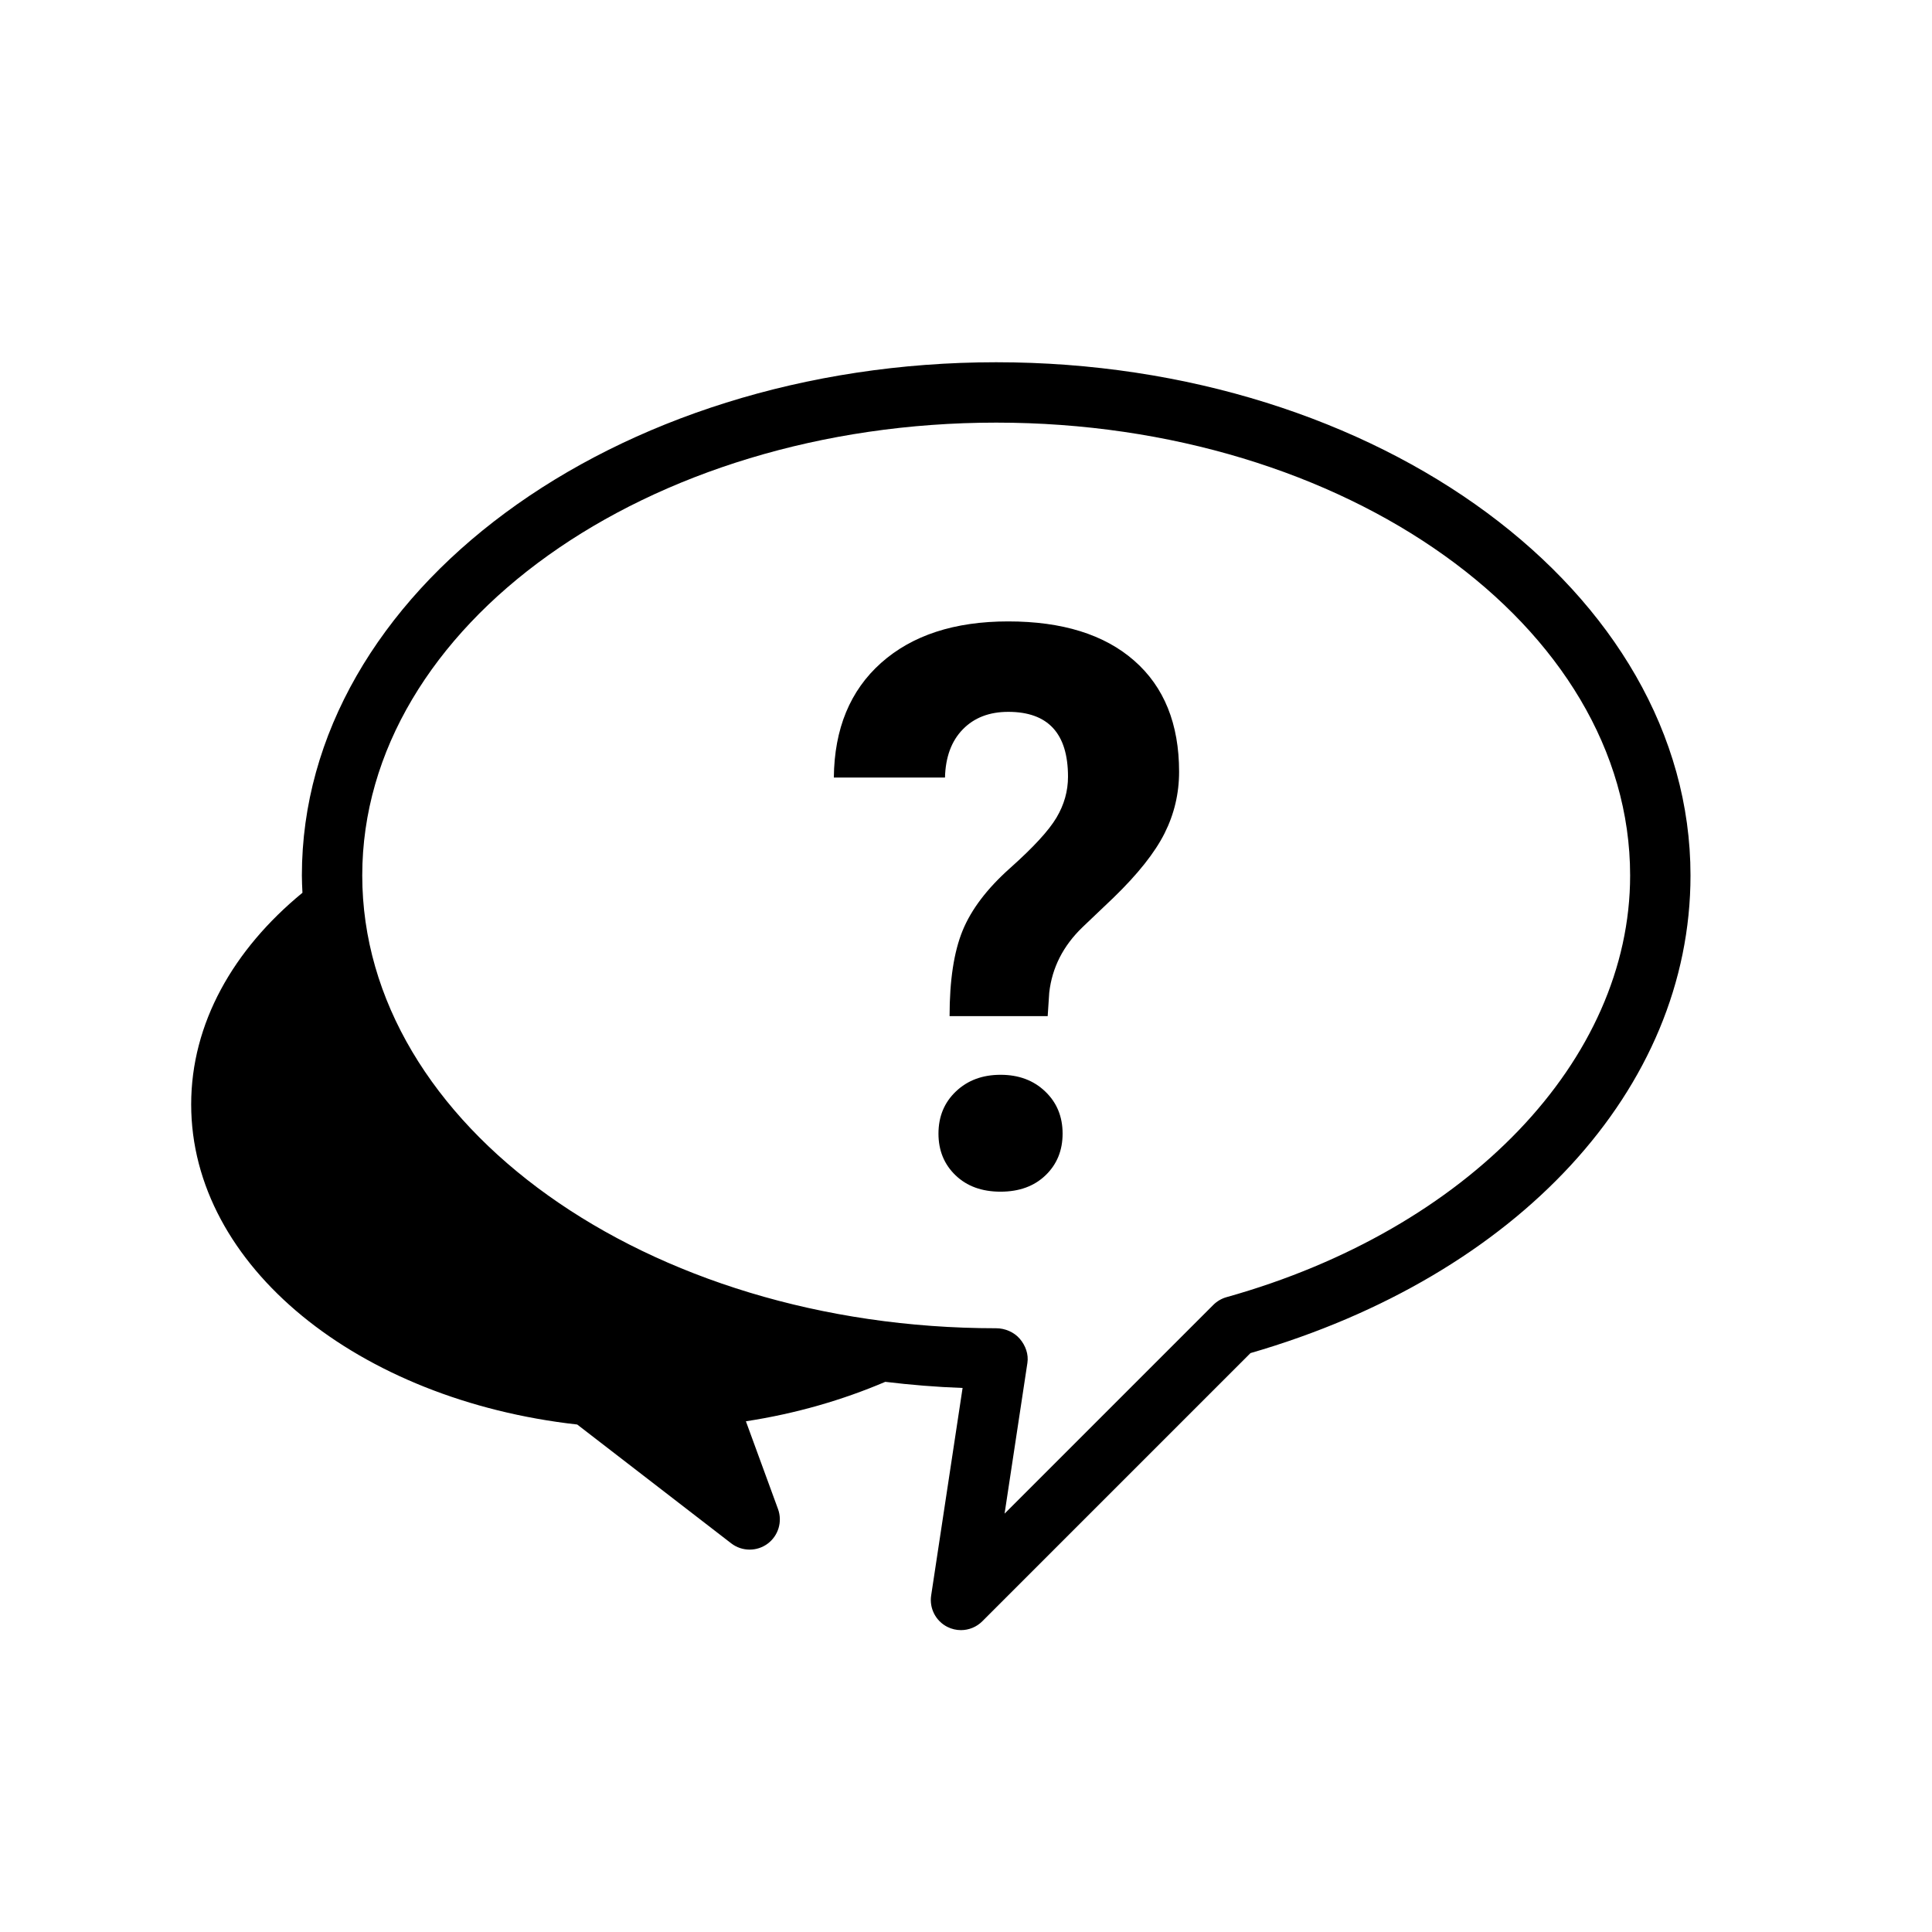
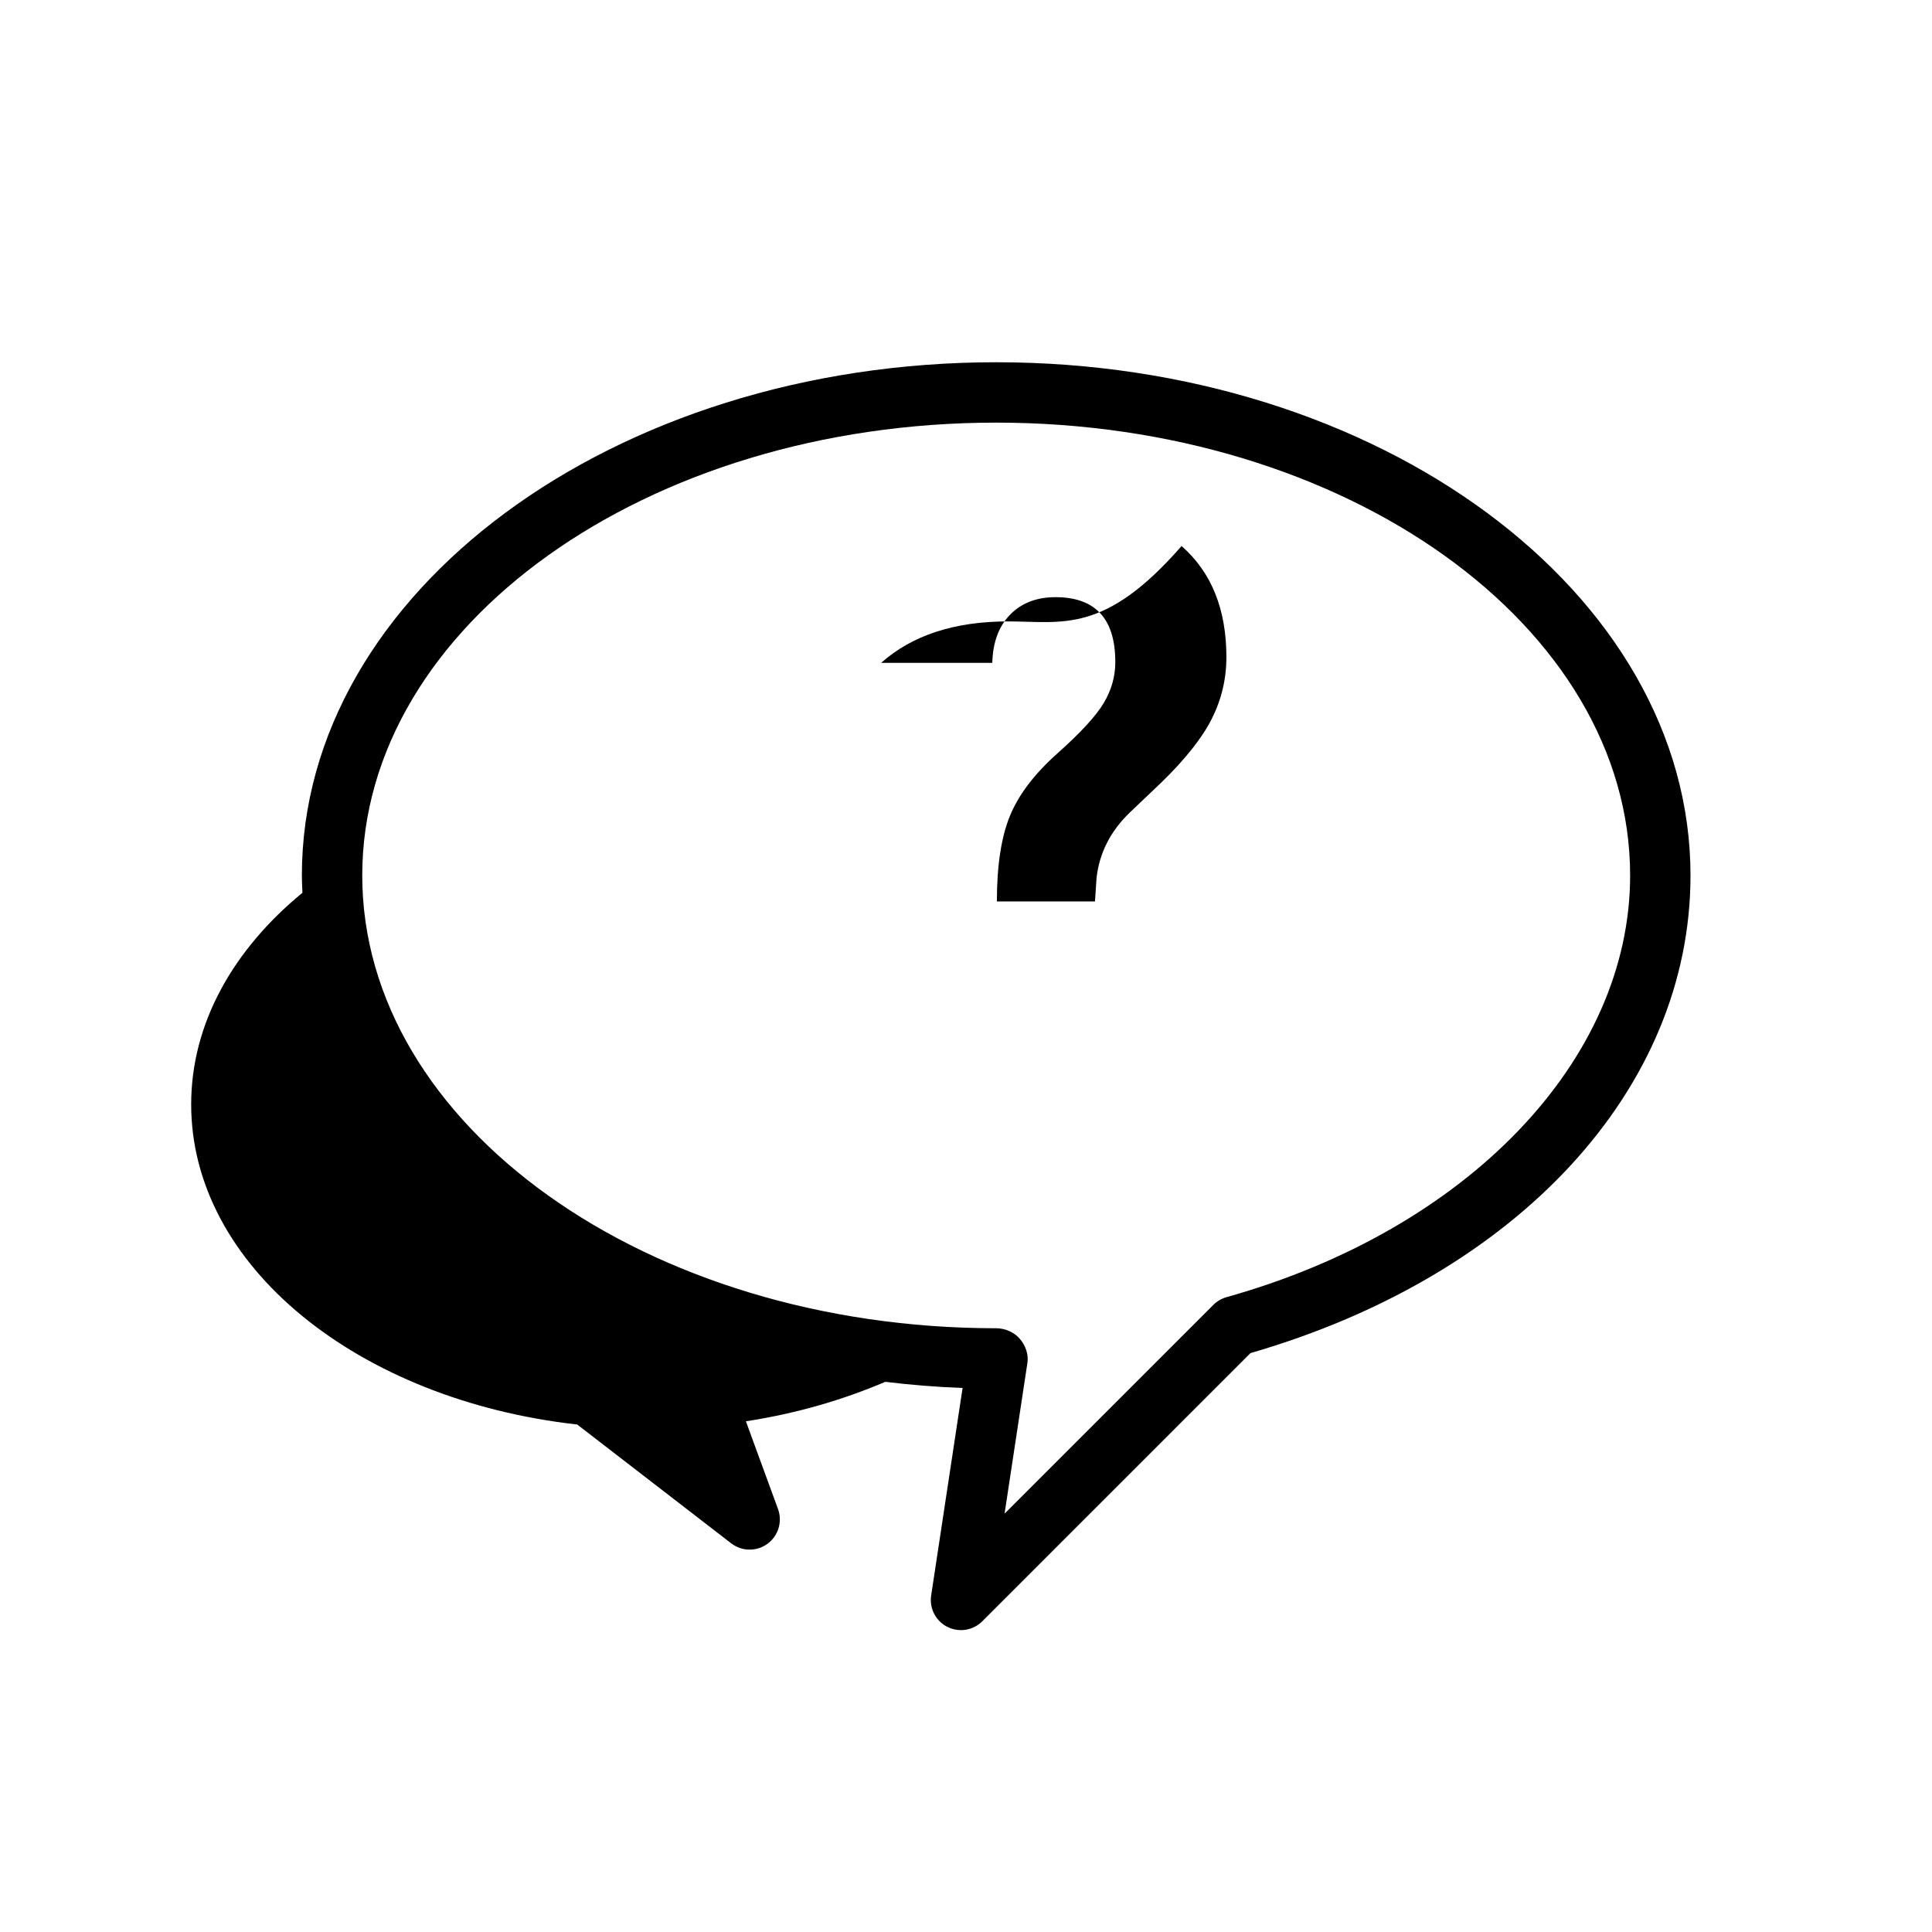
<svg xmlns="http://www.w3.org/2000/svg" version="1.1" x="0px" y="0px" viewBox="0 0 64 64" enable-background="new 0 0 64 64" xml:space="preserve">
  <g id="レイヤー_1">
    <g>
-       <path d="M33.145,35.604c-0.601,0-1.094,0.184-1.479,0.551    c-0.386,0.367-0.578,0.833-0.578,1.398c0,0.557,0.188,1.017,0.564,1.379    c0.377,0.363,0.874,0.544,1.492,0.544s1.115-0.181,1.492-0.544    c0.376-0.362,0.564-0.822,0.564-1.379c0-0.565-0.192-1.031-0.578-1.398    C34.238,35.787,33.745,35.604,33.145,35.604z" />
-       <path d="M33.398,20.585c-1.777,0-3.18,0.458-4.209,1.373    c-1.027,0.915-1.551,2.181-1.567,3.799h3.682    c0.017-0.679,0.214-1.211,0.591-1.597c0.376-0.386,0.878-0.579,1.504-0.579    c1.32,0,1.98,0.716,1.98,2.149c0,0.475-0.127,0.926-0.381,1.354    s-0.764,0.983-1.529,1.665c-0.767,0.682-1.293,1.375-1.581,2.078    c-0.288,0.703-0.432,1.648-0.432,2.834h3.25l0.051-0.775    c0.093-0.83,0.461-1.554,1.104-2.173l1.028-0.979    c0.804-0.779,1.367-1.489,1.688-2.128s0.482-1.319,0.482-2.04    c0-1.584-0.495-2.811-1.485-3.679C36.585,21.019,35.192,20.585,33.398,20.585z" />
+       <path d="M33.398,20.585c-1.777,0-3.18,0.458-4.209,1.373    h3.682    c0.017-0.679,0.214-1.211,0.591-1.597c0.376-0.386,0.878-0.579,1.504-0.579    c1.32,0,1.98,0.716,1.98,2.149c0,0.475-0.127,0.926-0.381,1.354    s-0.764,0.983-1.529,1.665c-0.767,0.682-1.293,1.375-1.581,2.078    c-0.288,0.703-0.432,1.648-0.432,2.834h3.25l0.051-0.775    c0.093-0.83,0.461-1.554,1.104-2.173l1.028-0.979    c0.804-0.779,1.367-1.489,1.688-2.128s0.482-1.319,0.482-2.04    c0-1.584-0.495-2.811-1.485-3.679C36.585,21.019,35.192,20.585,33.398,20.585z" />
      <path d="M33,12c-12.683,0-23,7.626-23,17c0,0.192,0.01,0.383,0.019,0.574    c-2.292,1.882-3.686,4.328-3.686,7.01c0,5.362,5.545,9.794,12.788,10.605    L24.222,51.125c0.18,0.139,0.396,0.208,0.611,0.208    c0.207,0,0.415-0.064,0.591-0.193c0.359-0.263,0.501-0.732,0.349-1.15    l-1.064-2.908c1.658-0.254,3.208-0.706,4.617-1.307    c0.84,0.101,1.693,0.172,2.561,0.203l-1.041,6.873    c-0.065,0.427,0.151,0.847,0.537,1.042C31.525,53.965,31.68,54,31.833,54    c0.259,0,0.515-0.101,0.707-0.293l8.884-8.884C50.288,42.255,56,36.066,56,29    C56,19.626,45.683,12,33,12z M40.631,42.97c-0.165,0.046-0.316,0.135-0.438,0.256    l-6.915,6.915l0.756-4.992c0.044-0.288-0.063-0.58-0.253-0.801    C33.591,44.127,33.291,44,33,44c-11.579,0-21-6.729-21-15c0-8.271,9.421-15,21-15s21,6.729,21,15    C54,35.116,48.627,40.729,40.631,42.97z" />
    </g>
  </g>
  <g id="レイヤー_2">
</g>
</svg>